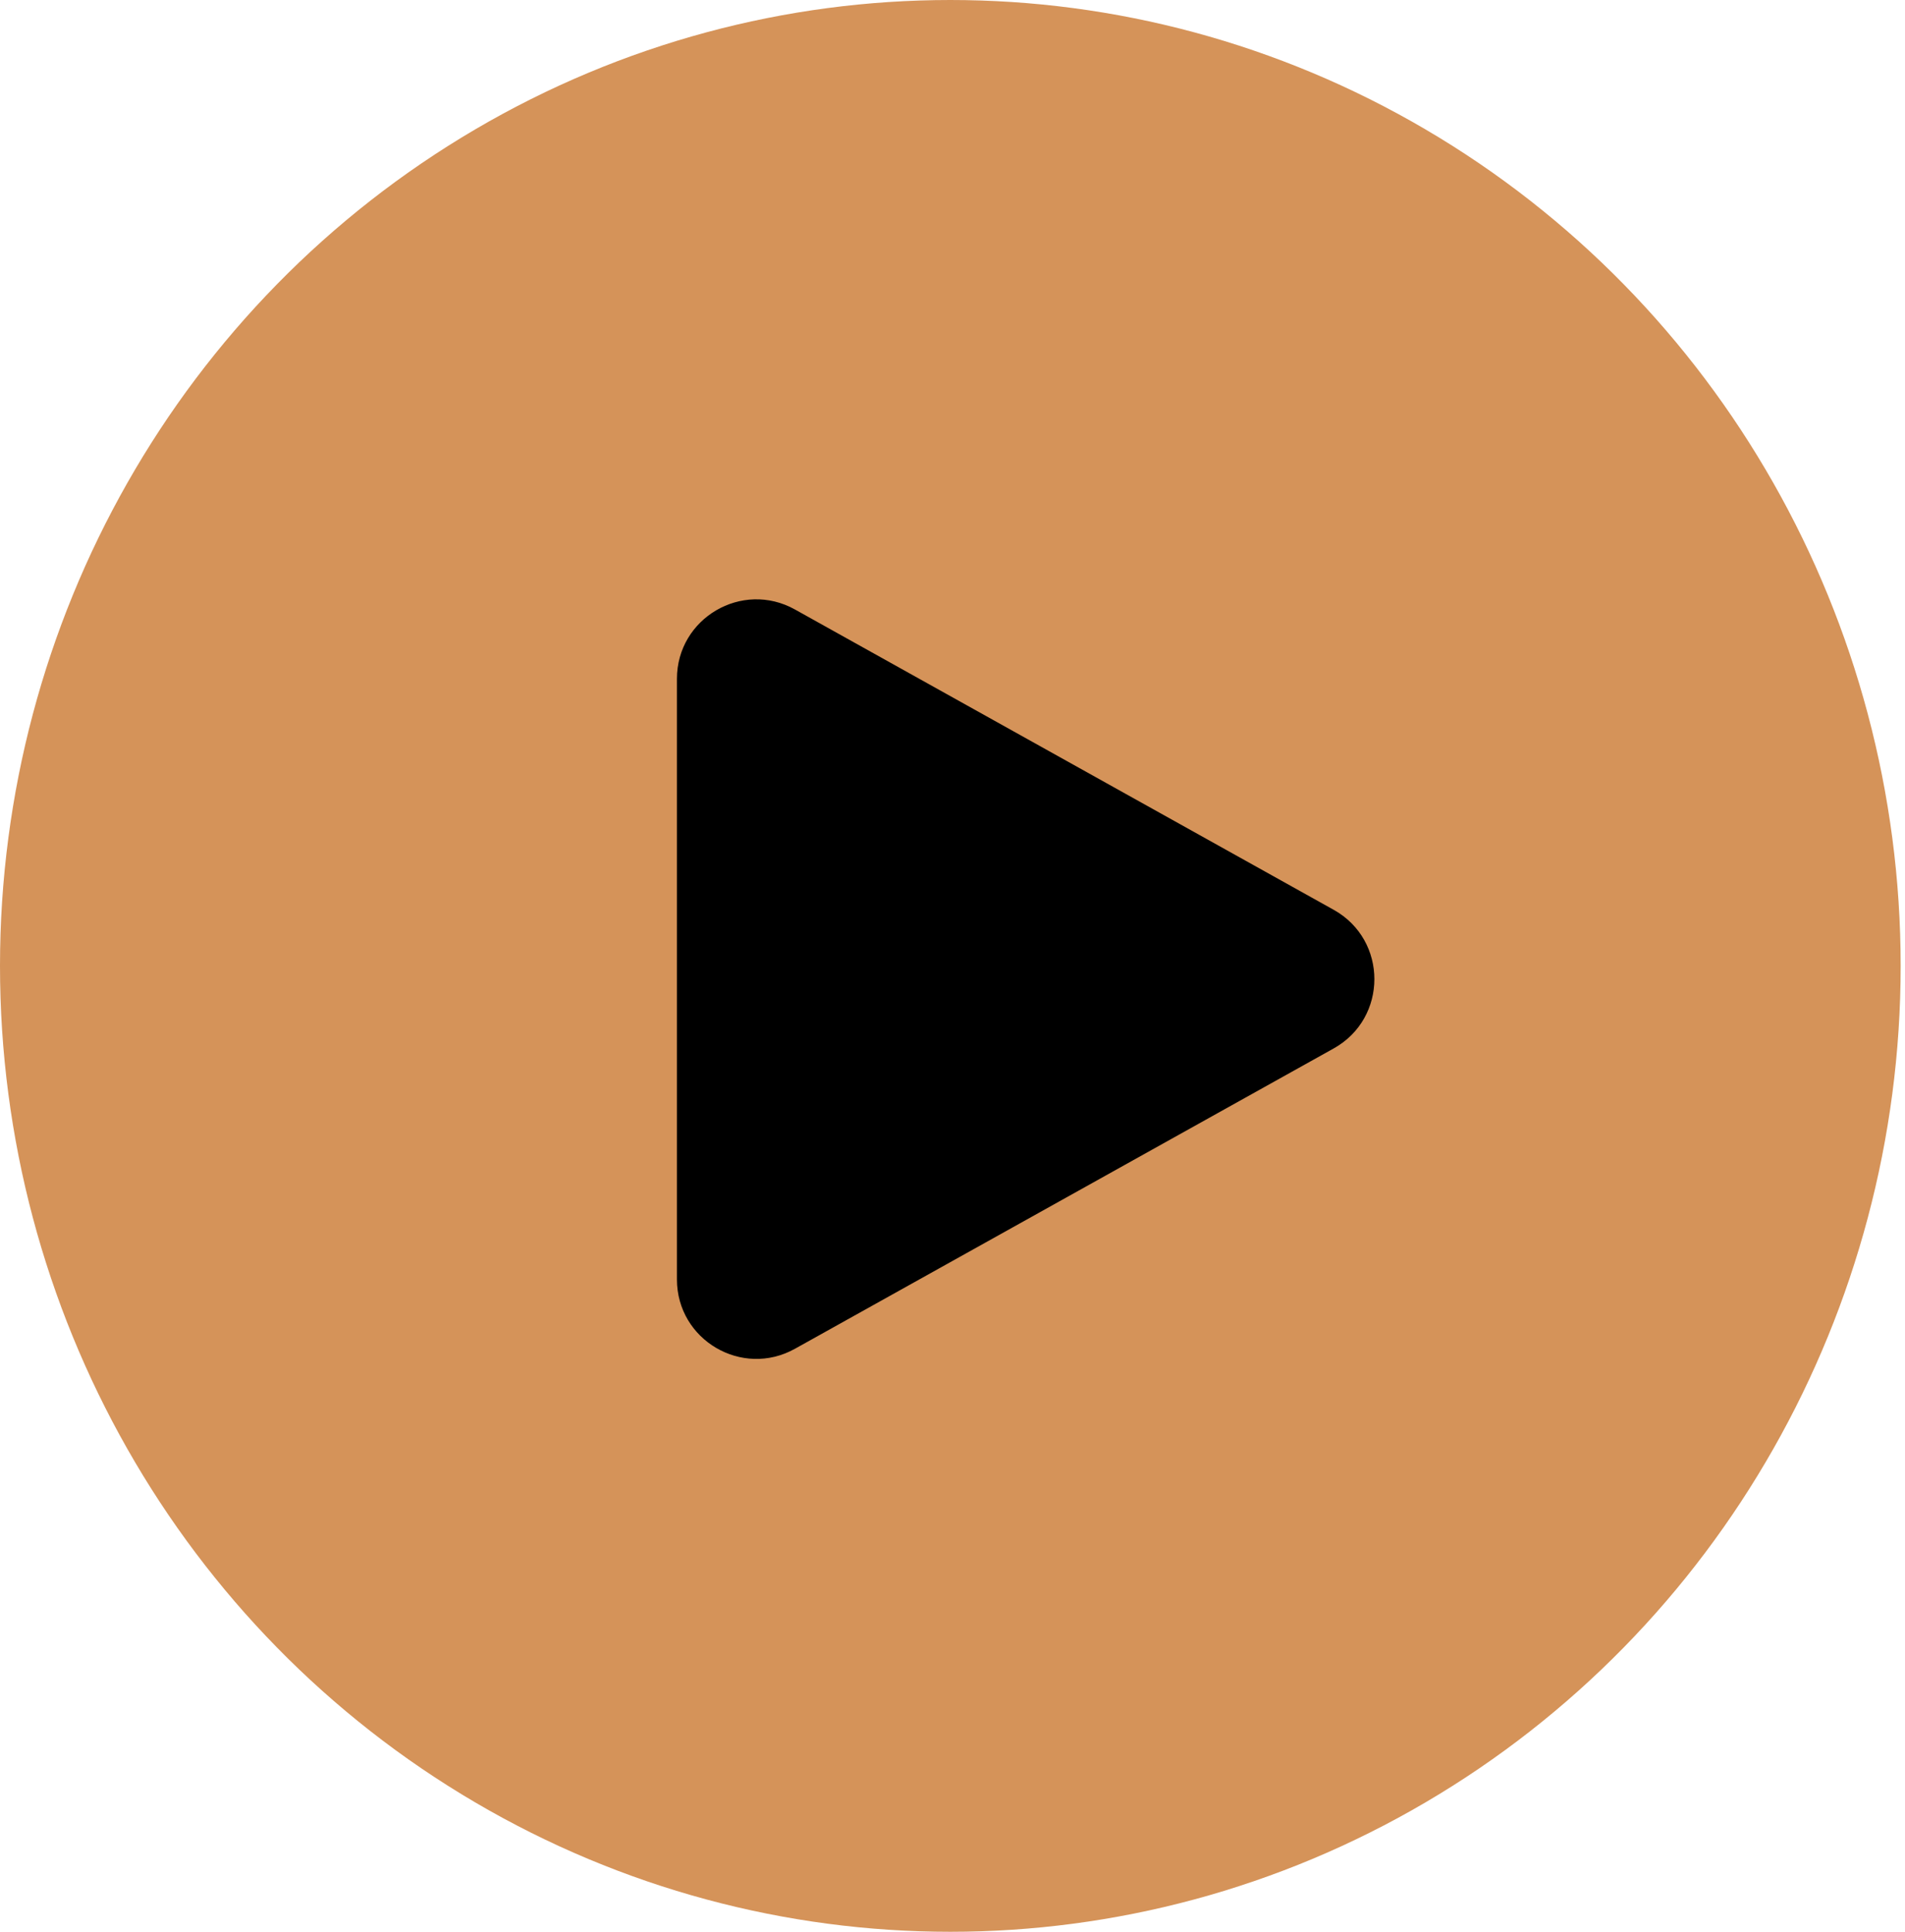
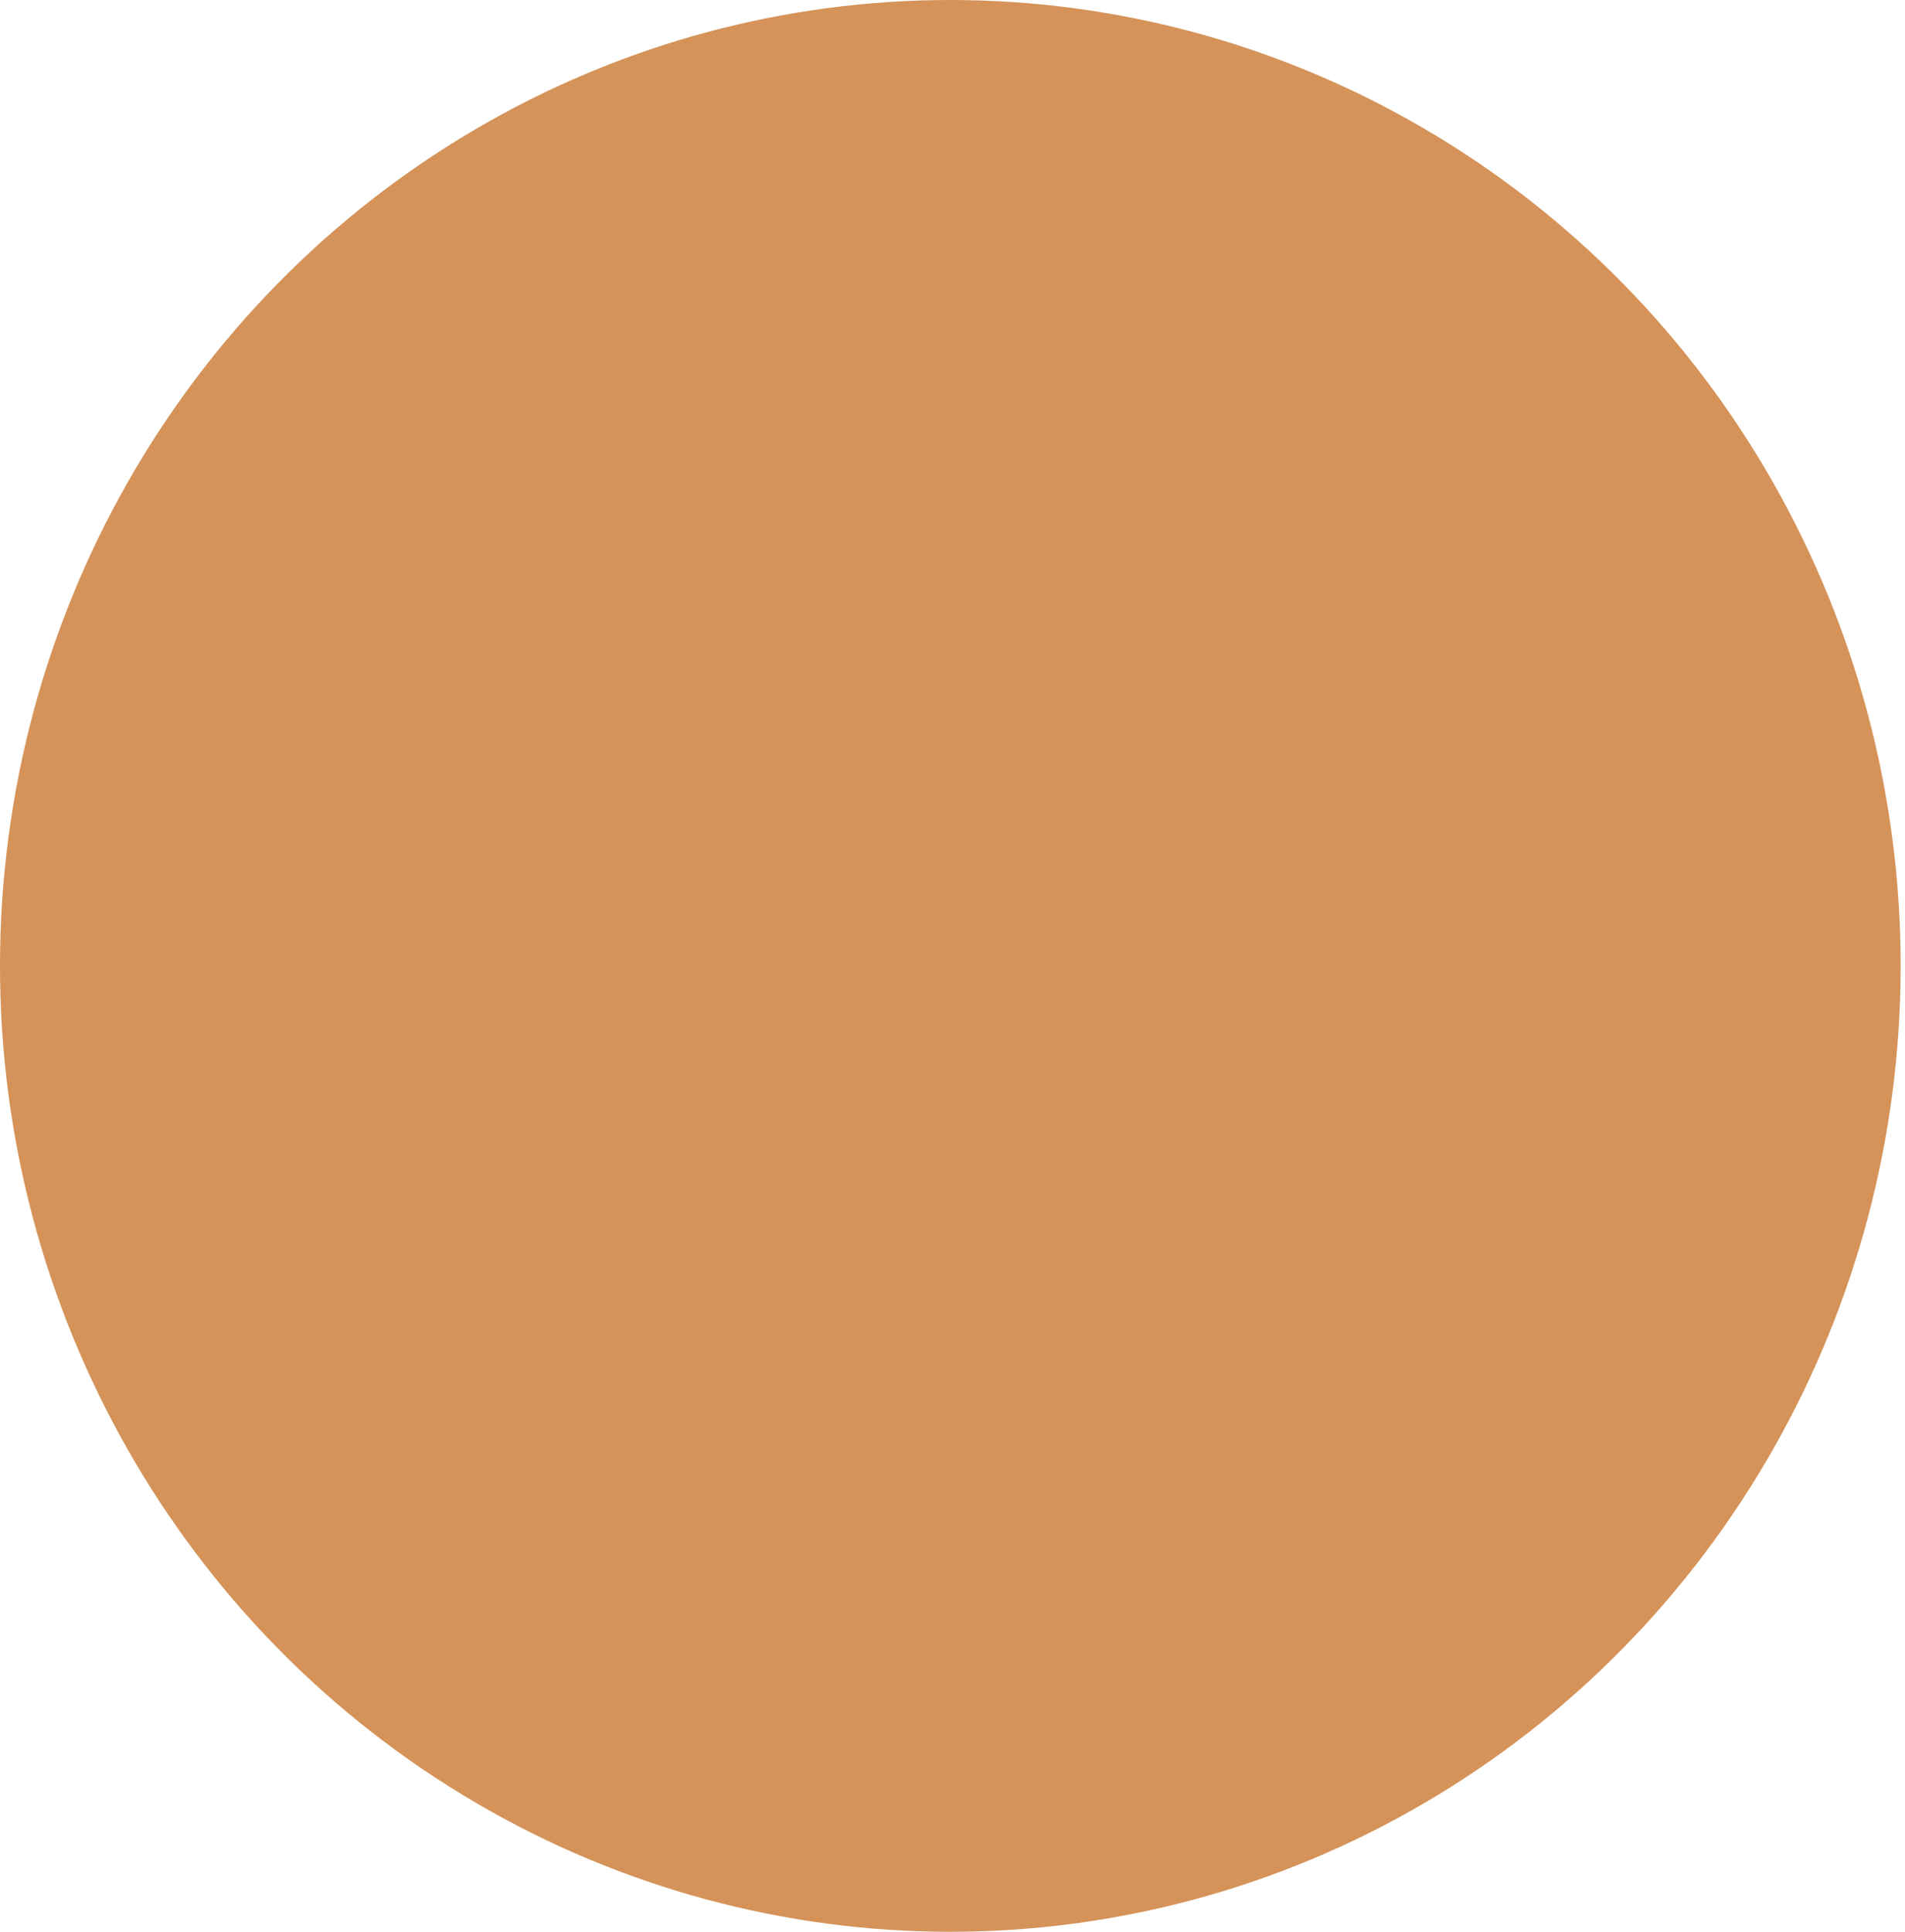
<svg xmlns="http://www.w3.org/2000/svg" width="72" height="73" viewBox="0 0 72 73" fill="none">
  <ellipse cx="35.918" cy="36.5" rx="35.918" ry="36.5" fill="#D59359" />
-   <path d="M50.406 39.62C52.458 38.476 52.458 35.524 50.406 34.38L30.046 23.032C28.046 21.917 25.585 23.363 25.585 25.652L25.585 48.348C25.585 50.637 28.046 52.083 30.046 50.968L50.406 39.62Z" fill="black" />
</svg>